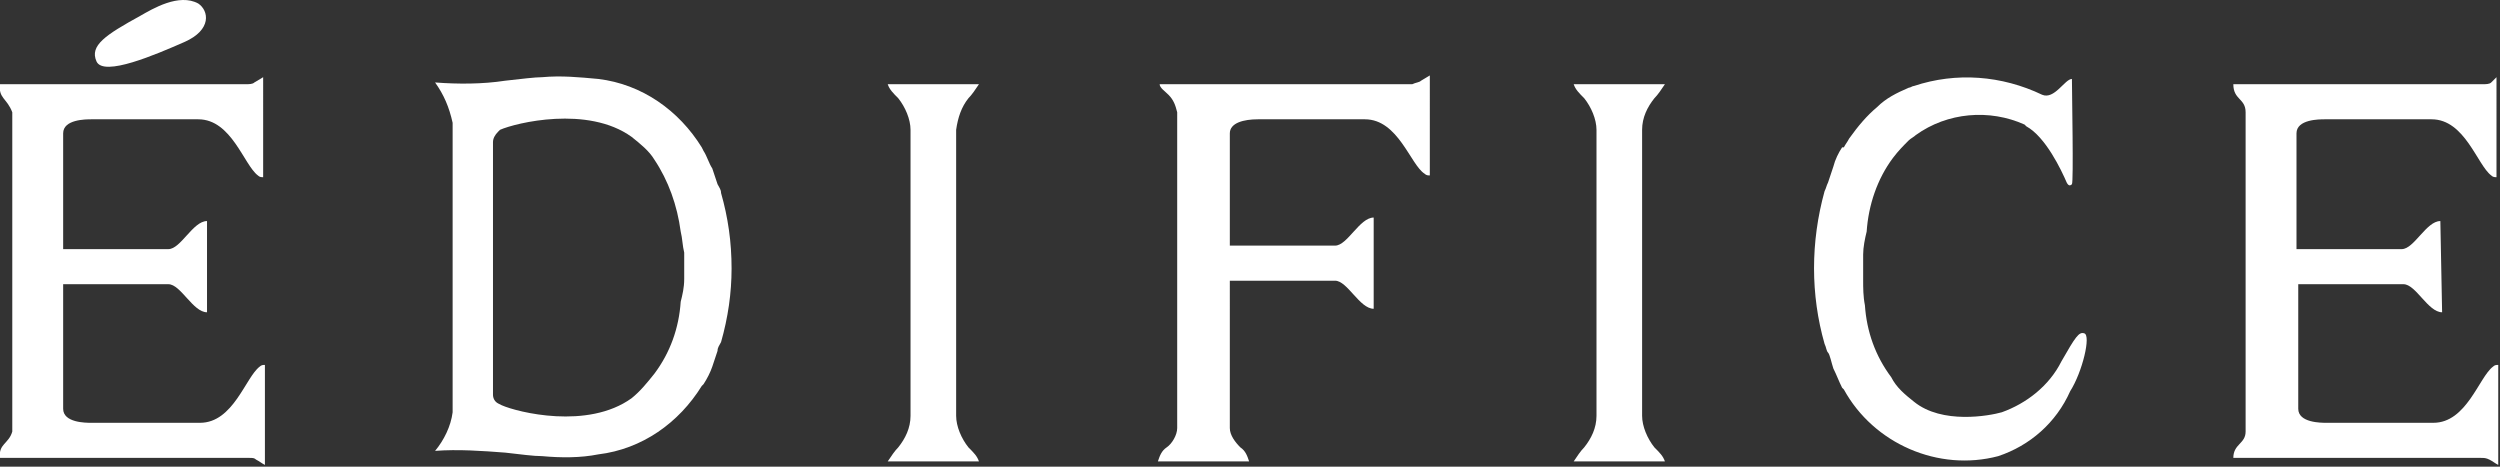
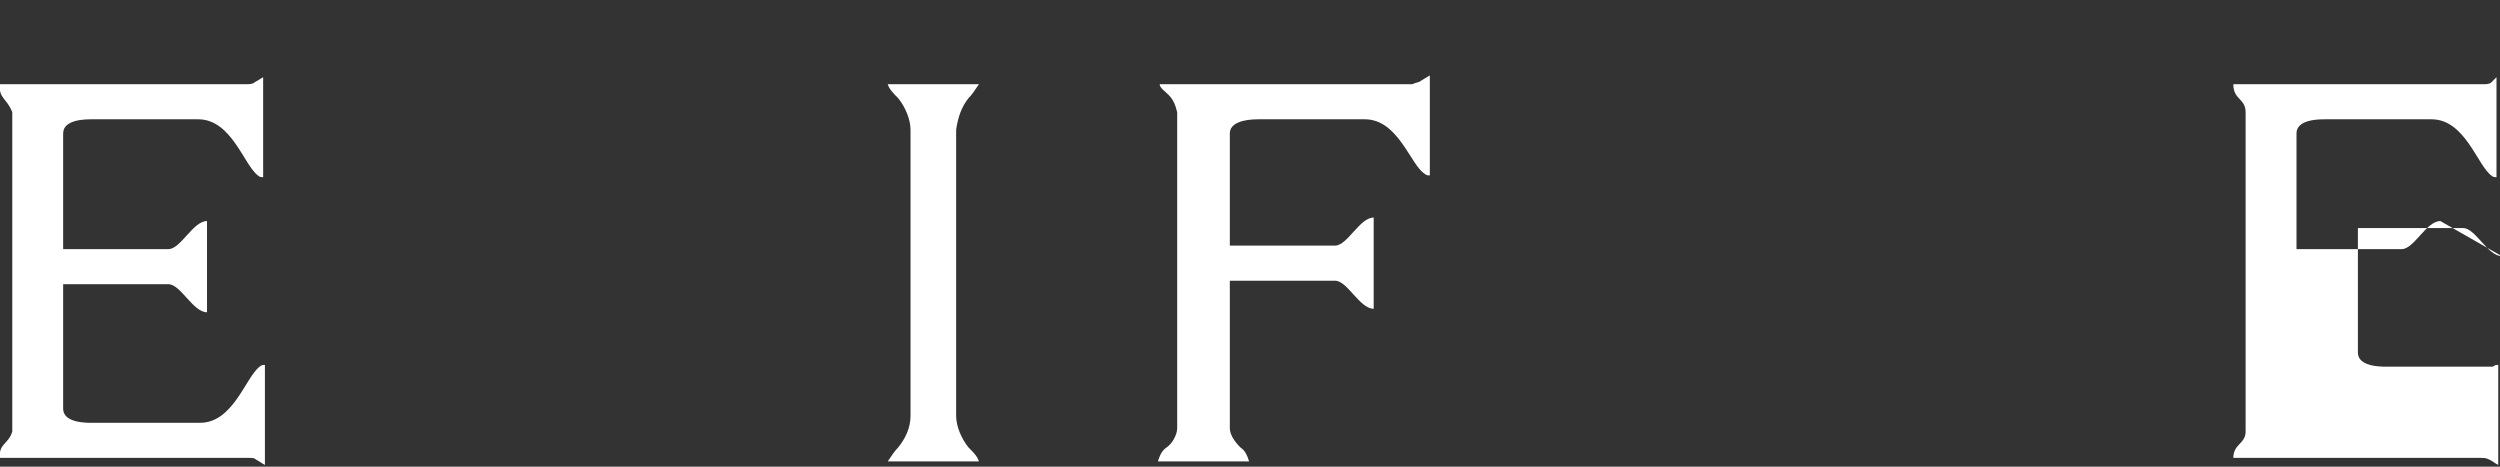
<svg xmlns="http://www.w3.org/2000/svg" version="1.1" id="レイヤー_1" x="0px" y="0px" viewBox="0 0 142.5 26.6" style="enable-background:new 0 0 142.5 26.6;" xml:space="preserve">
  <rect x="0" y="0" width="142.5" height="26.6" fill="#333333" stroke="none" />
  <style type="text/css">
	.st0{fill:#FFFFFF;}
</style>
  <g id="レイヤー_2_00000103986674376662167330000000825252547138659999_">
    <g id="MEN">
      <g id="EDIFICE">
        <path class="st0" d="M54.5,23.7V7.4c0.1-0.7,0.3-1.3,0.7-1.8c0.2-0.2,0.4-0.5,0.6-0.8h-5.2c0.1,0.3,0.3,0.5,0.6,0.8     c0.4,0.5,0.7,1.2,0.7,1.8v16.3c0,0.7-0.3,1.3-0.7,1.8c-0.2,0.2-0.4,0.5-0.6,0.8h5.2c-0.1-0.3-0.3-0.5-0.6-0.8     C54.8,25,54.5,24.3,54.5,23.7z" />
-         <path class="st0" d="M93.6,23.7V7.4c0-0.7,0.3-1.3,0.7-1.8c0.2-0.2,0.4-0.5,0.6-0.8h-5.2c0.1,0.3,0.3,0.5,0.6,0.8     C90.7,6.1,91,6.8,91,7.4v16.3c0,0.7-0.3,1.3-0.7,1.8c-0.2,0.2-0.4,0.5-0.6,0.8h5.2c-0.1-0.3-0.3-0.5-0.6-0.8     C93.9,25,93.6,24.3,93.6,23.7z" />
-         <path class="st0" d="M41.1,11c0-0.2-0.1-0.3-0.2-0.5c-0.1-0.3-0.2-0.6-0.3-0.9c-0.2-0.3-0.3-0.7-0.5-1L40,8.4l0,0     c-1.3-2.1-3.4-3.6-5.9-3.9C33,4.4,32,4.3,30.9,4.4c-0.4,0-1.2,0.1-2.1,0.2c-1.3,0.2-2.7,0.2-4,0.1c0.5,0.7,0.8,1.4,1,2.3v16.5     c-0.1,0.8-0.5,1.6-1,2.2c1.3-0.1,2.7,0,4,0.1c0.9,0.1,1.6,0.2,2.1,0.2c1.1,0.1,2.2,0.1,3.2-0.1c2.5-0.3,4.6-1.8,5.9-3.9l0,0     l0.1-0.1c0.2-0.3,0.4-0.7,0.5-1s0.2-0.6,0.3-0.9c0-0.2,0.1-0.3,0.2-0.5c0.4-1.4,0.6-2.8,0.6-4.2C41.7,13.8,41.5,12.4,41.1,11z      M38.8,17.2c-0.1,1.5-0.6,2.9-1.5,4.1c-0.4,0.5-0.8,1-1.3,1.4c-2.5,1.8-6.5,0.8-7.4,0.4L28.4,23c-0.2-0.1-0.3-0.3-0.3-0.5l0,0     V8.1l0,0c0-0.2,0.1-0.4,0.3-0.6l0.1-0.1C29.4,7,33.5,6,36,7.8c0.5,0.4,1,0.8,1.3,1.3c0.8,1.2,1.3,2.6,1.5,4.1     c0.1,0.4,0.1,0.8,0.2,1.2c0,0,0,0.5,0,0.8s0,0.4,0,0.7l0,0C39,16.4,38.9,16.8,38.8,17.2L38.8,17.2z" />
-         <path class="st0" d="M8,0.9c0.7-0.4,2.2-1.3,3.3-0.7c0.6,0.4,0.8,1.5-0.8,2.2s-4.6,2-5,1.1S6,2,8,0.9z" />
        <path class="st0" d="M11.8,12.6c-0.8,0-1.5,1.6-2.2,1.6h-6V7.6c0-0.8,1.3-0.8,1.6-0.8h6.1c1.9,0,2.6,2.6,3.4,3.2     c0.1,0.1,0.2,0.1,0.3,0.1V4.4l-0.5,0.3c-0.1,0.1-0.3,0.1-0.5,0.1H0c-0.1,0.8,0.4,0.8,0.7,1.6v18.2c-0.2,0.7-0.8,0.7-0.7,1.5h14.2     c0.2,0,0.3,0,0.4,0.1c0.2,0.1,0.3,0.2,0.5,0.3v-5.7c-0.1,0-0.2,0-0.3,0.1c-0.8,0.6-1.5,3.2-3.4,3.2H5.2c-0.3,0-1.6,0-1.6-0.8     v-7.1h6c0.7,0,1.4,1.6,2.2,1.6V12.6z" />
-         <path class="st0" d="M139.1,12.6c-0.8,0-1.5,1.6-2.2,1.6h-6V7.6c0-0.8,1.3-0.8,1.6-0.8h6.1c1.9,0,2.6,2.6,3.4,3.2     c0.1,0.1,0.2,0.1,0.3,0.1V4.4L142,4.7c-0.1,0.1-0.3,0.1-0.5,0.1h-14.2c0,0.9,0.7,0.8,0.7,1.6v18.2c0,0.7-0.7,0.7-0.7,1.5h14.1     c0.2,0,0.3,0,0.5,0.1s0.3,0.2,0.5,0.3v-5.7c-0.1,0-0.2,0-0.3,0.1c-0.8,0.6-1.5,3.2-3.4,3.2h-6.1c-0.3,0-1.6,0-1.6-0.8v-7.1h6     c0.7,0,1.4,1.6,2.2,1.6L139.1,12.6L139.1,12.6z" />
+         <path class="st0" d="M139.1,12.6c-0.8,0-1.5,1.6-2.2,1.6h-6V7.6c0-0.8,1.3-0.8,1.6-0.8h6.1c1.9,0,2.6,2.6,3.4,3.2     c0.1,0.1,0.2,0.1,0.3,0.1V4.4L142,4.7c-0.1,0.1-0.3,0.1-0.5,0.1h-14.2c0,0.9,0.7,0.8,0.7,1.6v18.2c0,0.7-0.7,0.7-0.7,1.5h14.1     c0.2,0,0.3,0,0.5,0.1s0.3,0.2,0.5,0.3v-5.7c-0.1,0-0.2,0-0.3,0.1h-6.1c-0.3,0-1.6,0-1.6-0.8v-7.1h6     c0.7,0,1.4,1.6,2.2,1.6L139.1,12.6L139.1,12.6z" />
        <path class="st0" d="M81,4.6c-0.1,0.1-0.3,0.1-0.5,0.2H66.1c0,0.2,0.3,0.4,0.5,0.6c0.3,0.3,0.4,0.6,0.5,1v18     c0,0.4-0.3,0.9-0.6,1.1c-0.3,0.2-0.4,0.5-0.5,0.8h5.2c-0.1-0.3-0.2-0.6-0.5-0.8c-0.3-0.3-0.6-0.7-0.6-1.1V16h6     c0.7,0,1.4,1.6,2.2,1.6v-5.2c-0.8,0-1.5,1.6-2.2,1.6h-6V7.6c0-0.6,0.8-0.8,1.6-0.8h6.1c1.9,0,2.6,2.6,3.4,3.1     c0.1,0.1,0.2,0.1,0.3,0.1V4.3L81,4.6z" />
-         <path class="st0" d="M118.8,19c-0.3-0.1-0.5,0.2-1.3,1.6c-0.7,1.4-2,2.4-3.4,2.9c-0.7,0.2-3.4,0.7-5-0.6c-0.5-0.4-1-0.8-1.3-1.4     c-0.9-1.2-1.4-2.6-1.5-4.1c-0.1-0.5-0.1-1-0.1-1.4c0,0,0-0.5,0-0.8s0-0.5,0-0.7l0,0c0-0.4,0.1-0.9,0.2-1.3c0.1-1.5,0.6-3,1.5-4.2     c0.3-0.4,0.6-0.7,0.9-1c0.1-0.1,0.3-0.2,0.4-0.3c1.8-1.3,4.2-1.5,6.2-0.6l0.1,0.1c1.1,0.6,2,2.5,2.3,3.2c0.1,0.2,0.2,0.2,0.3,0.1     s0-5.2,0-6c-0.4,0-1,1.2-1.7,0.9c-2.3-1.1-4.9-1.3-7.3-0.5c-0.1,0-0.2,0.1-0.3,0.1c-0.7,0.3-1.3,0.6-1.8,1.1     c-0.6,0.5-1.1,1.1-1.6,1.8c-0.1,0.2-0.2,0.3-0.3,0.5l0,0H105c-0.2,0.3-0.4,0.7-0.5,1.1c-0.1,0.3-0.2,0.6-0.3,0.9     c-0.1,0.2-0.1,0.3-0.2,0.5c-0.8,2.9-0.8,5.9,0,8.7c0.1,0.2,0.1,0.4,0.2,0.5s0.2,0.6,0.3,0.9c0.2,0.4,0.3,0.7,0.5,1.1l0.1,0.1l0,0     c1.7,3.1,5.4,4.7,8.8,3.8c1.8-0.6,3.3-1.9,4.1-3.7C118.7,21.2,119.2,19.1,118.8,19z" />
      </g>
    </g>
  </g>
</svg>